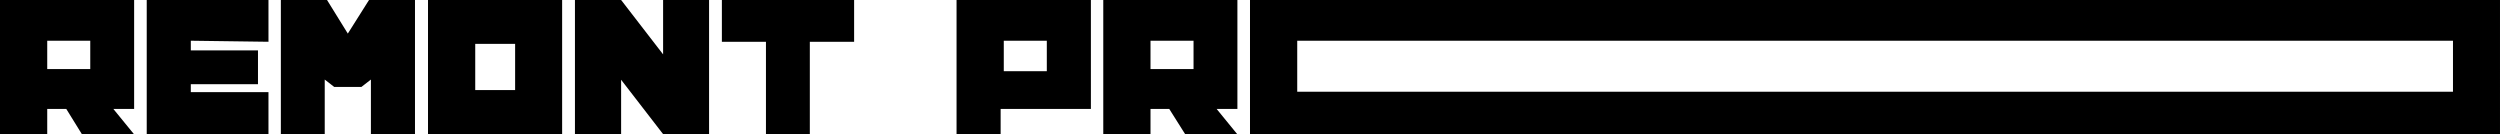
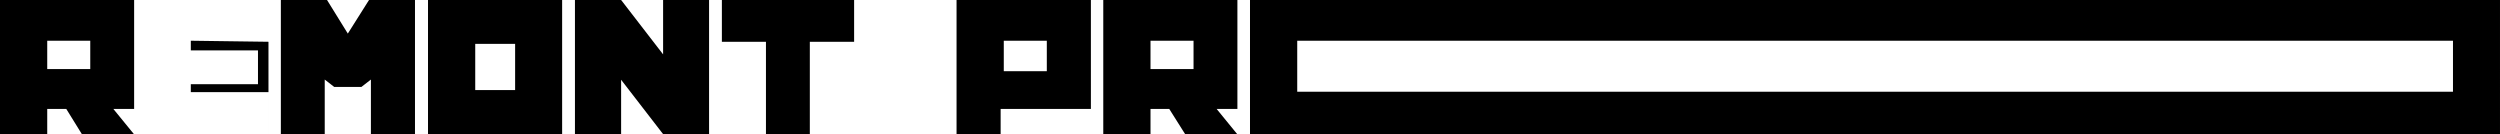
<svg xmlns="http://www.w3.org/2000/svg" width="1725.424" height="92.573" viewBox="0 0 1725.424 92.573">
-   <path id="Контур_2" data-name="Контур 2" d="M33.586,7.018V26.576h29.7V7.018Zm0,47.083V71.486H.99V-21.087H93.563V54.1H79.221l14.2,17.385H57.49L46.742,54.1Zm99.093-11.59h53.6V71.486H102.256V-21.087h84.026V7.743l-53.6-.724v6.664h46.359V37.007H132.679Zm92.429-8.692V71.486H194.829V-21.087H226.7l14.342,23.18,14.632-23.18H287.4V71.486H256.979V33.82L250.46,38.89H231.627ZM328.981,9.191V41.063h27.526V9.191Zm59.977,62.3H296.385V-21.087h92.573Zm69.684-55.051V-21.087h31.727V71.486H458.642L429.667,33.964V71.486H397.8V-21.087h31.872Zm70.987,55.051V7.743H499.206v-28.83h91.27V7.743H559.907V71.486Zm164.14-43.462h29.7V7.018h-29.7ZM691.6,54.1V71.486H661.173V-21.087h92.718V54.1ZM795.035,7.018V26.576h29.7V7.018Zm0,47.083V71.486h-32.6V-21.087h92.573V54.1H840.67l14.2,17.385H818.939L807.977,54.1ZM896.3,7.018v35.21h797.662V7.018Zm830.113,64.468H863.7V-21.087h862.709Z" transform="translate(-0.99 21.087)" />
+   <path id="Контур_2" data-name="Контур 2" d="M33.586,7.018V26.576h29.7V7.018Zm0,47.083V71.486H.99V-21.087H93.563V54.1H79.221l14.2,17.385H57.49L46.742,54.1Zm99.093-11.59h53.6V71.486H102.256h84.026V7.743l-53.6-.724v6.664h46.359V37.007H132.679Zm92.429-8.692V71.486H194.829V-21.087H226.7l14.342,23.18,14.632-23.18H287.4V71.486H256.979V33.82L250.46,38.89H231.627ZM328.981,9.191V41.063h27.526V9.191Zm59.977,62.3H296.385V-21.087h92.573Zm69.684-55.051V-21.087h31.727V71.486H458.642L429.667,33.964V71.486H397.8V-21.087h31.872Zm70.987,55.051V7.743H499.206v-28.83h91.27V7.743H559.907V71.486Zm164.14-43.462h29.7V7.018h-29.7ZM691.6,54.1V71.486H661.173V-21.087h92.718V54.1ZM795.035,7.018V26.576h29.7V7.018Zm0,47.083V71.486h-32.6V-21.087h92.573V54.1H840.67l14.2,17.385H818.939L807.977,54.1ZM896.3,7.018v35.21h797.662V7.018Zm830.113,64.468H863.7V-21.087h862.709Z" transform="translate(-0.99 21.087)" />
</svg>